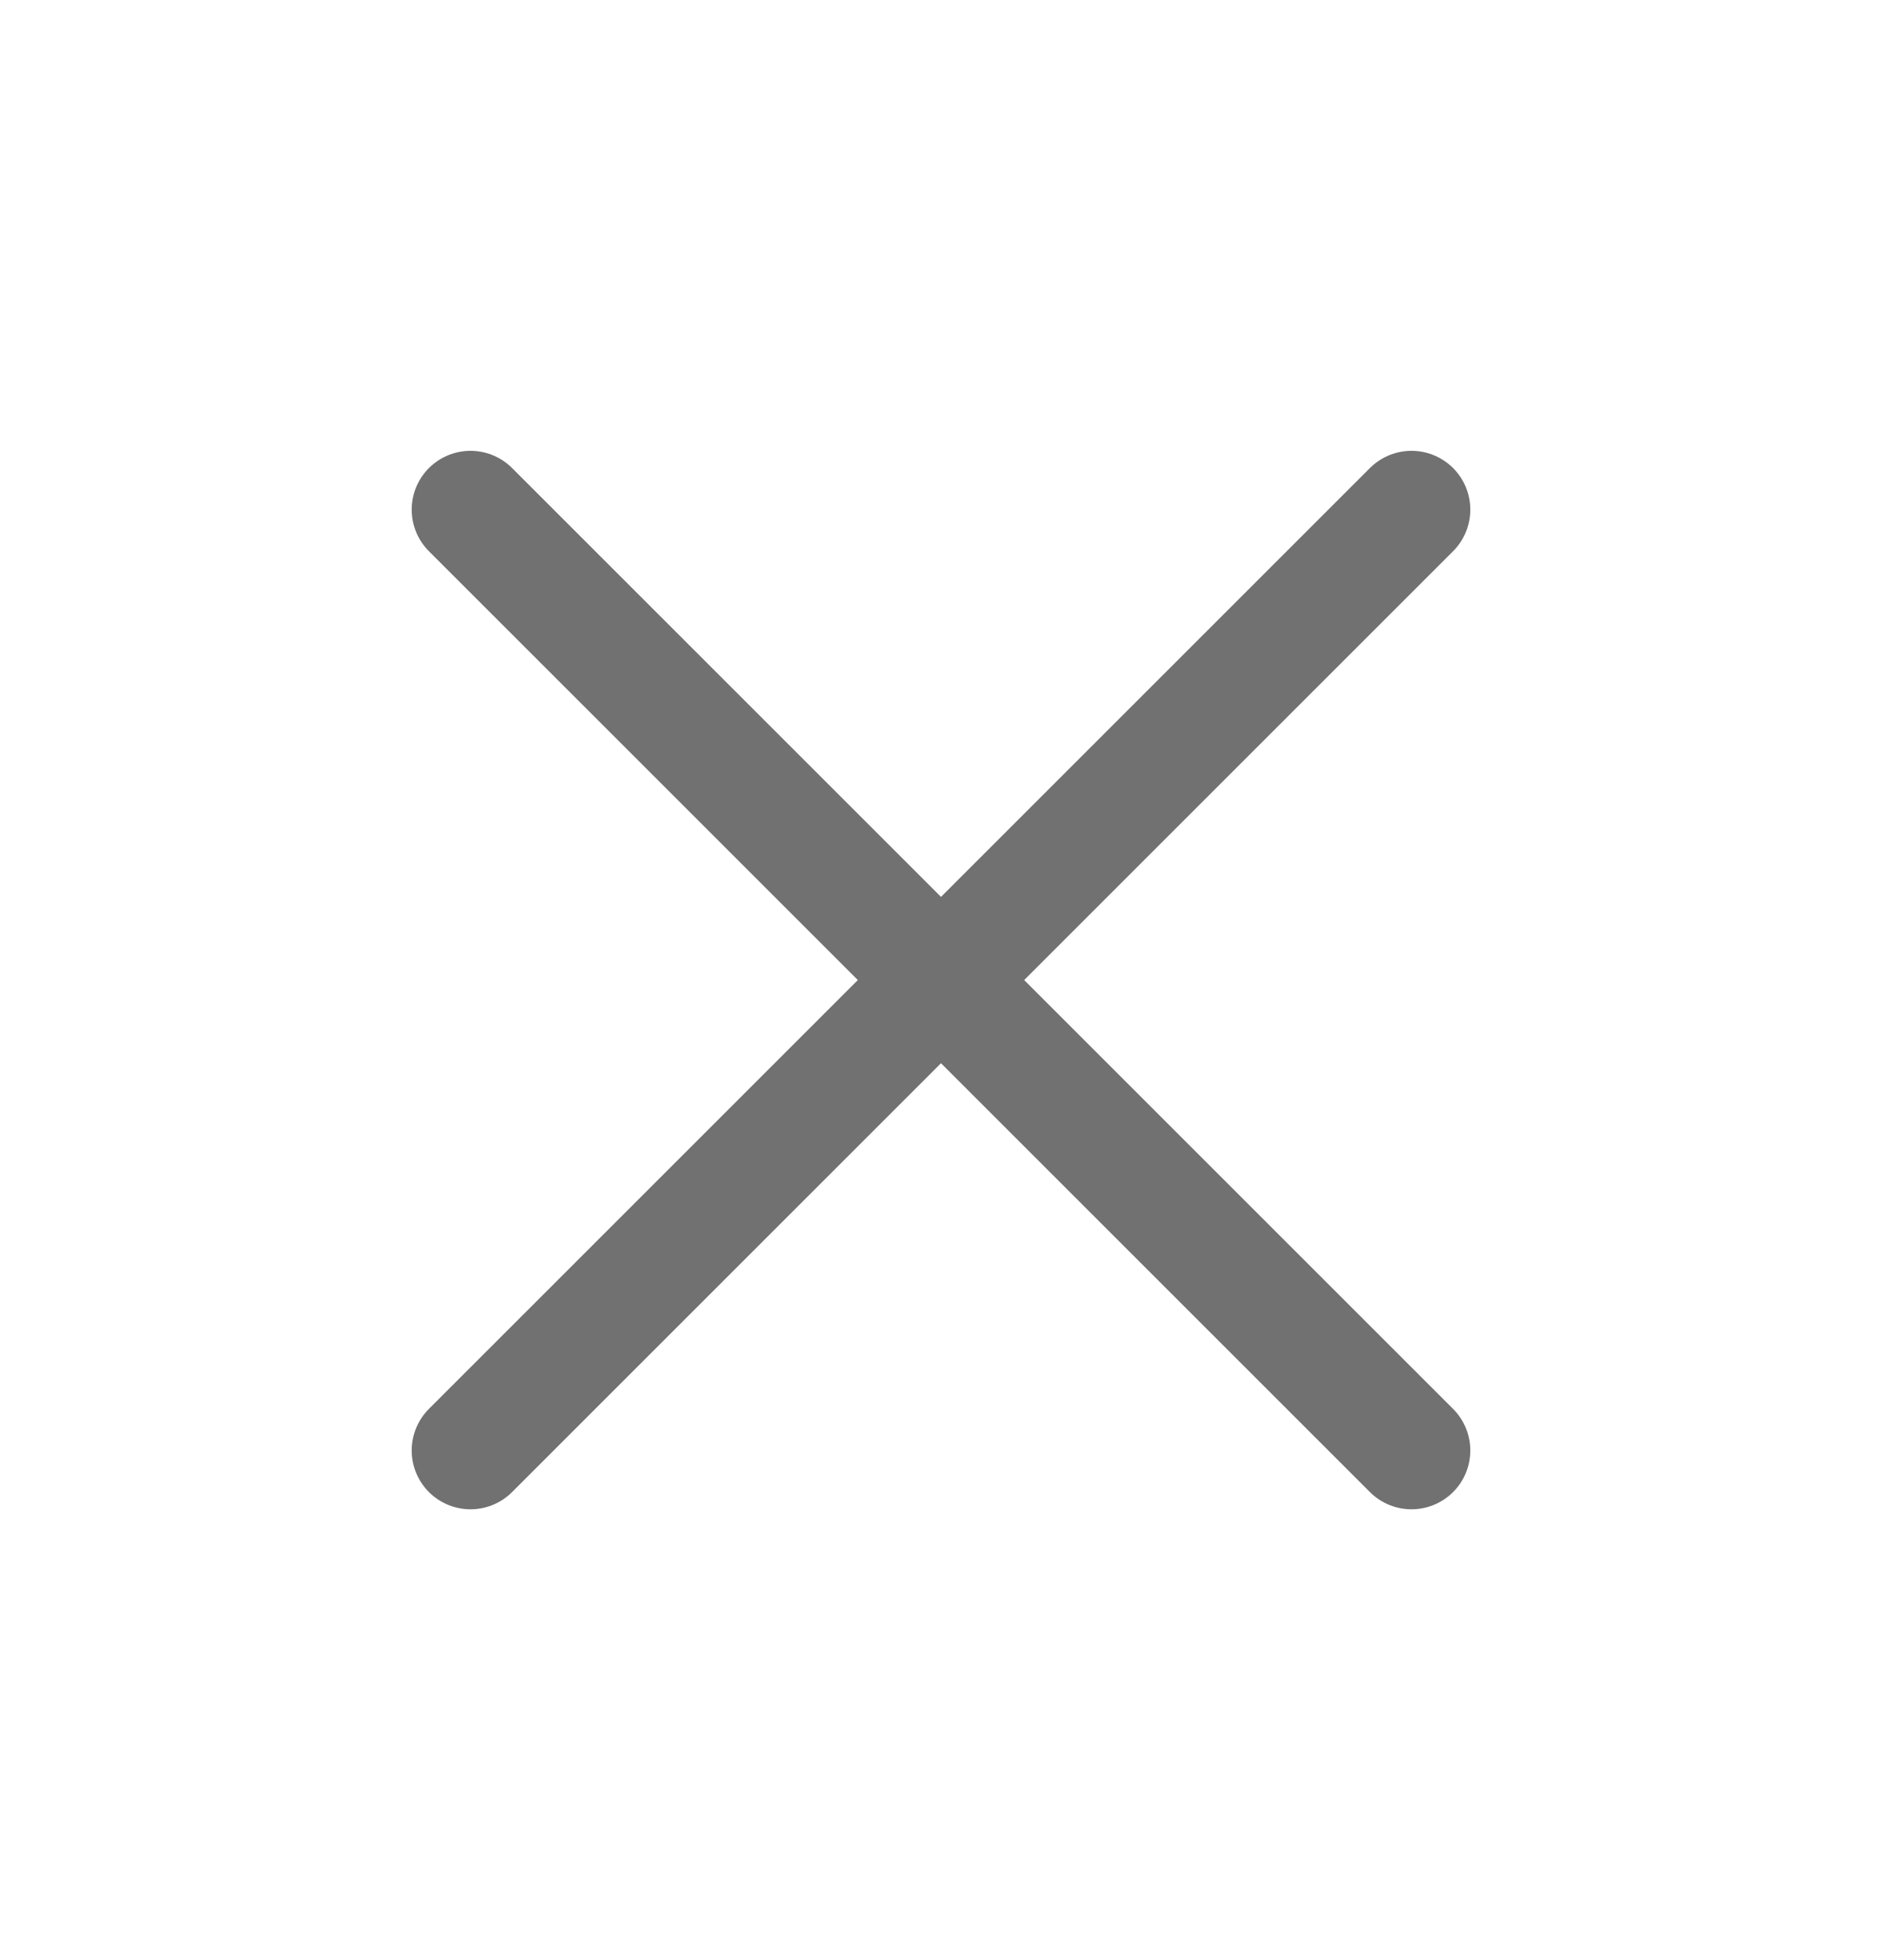
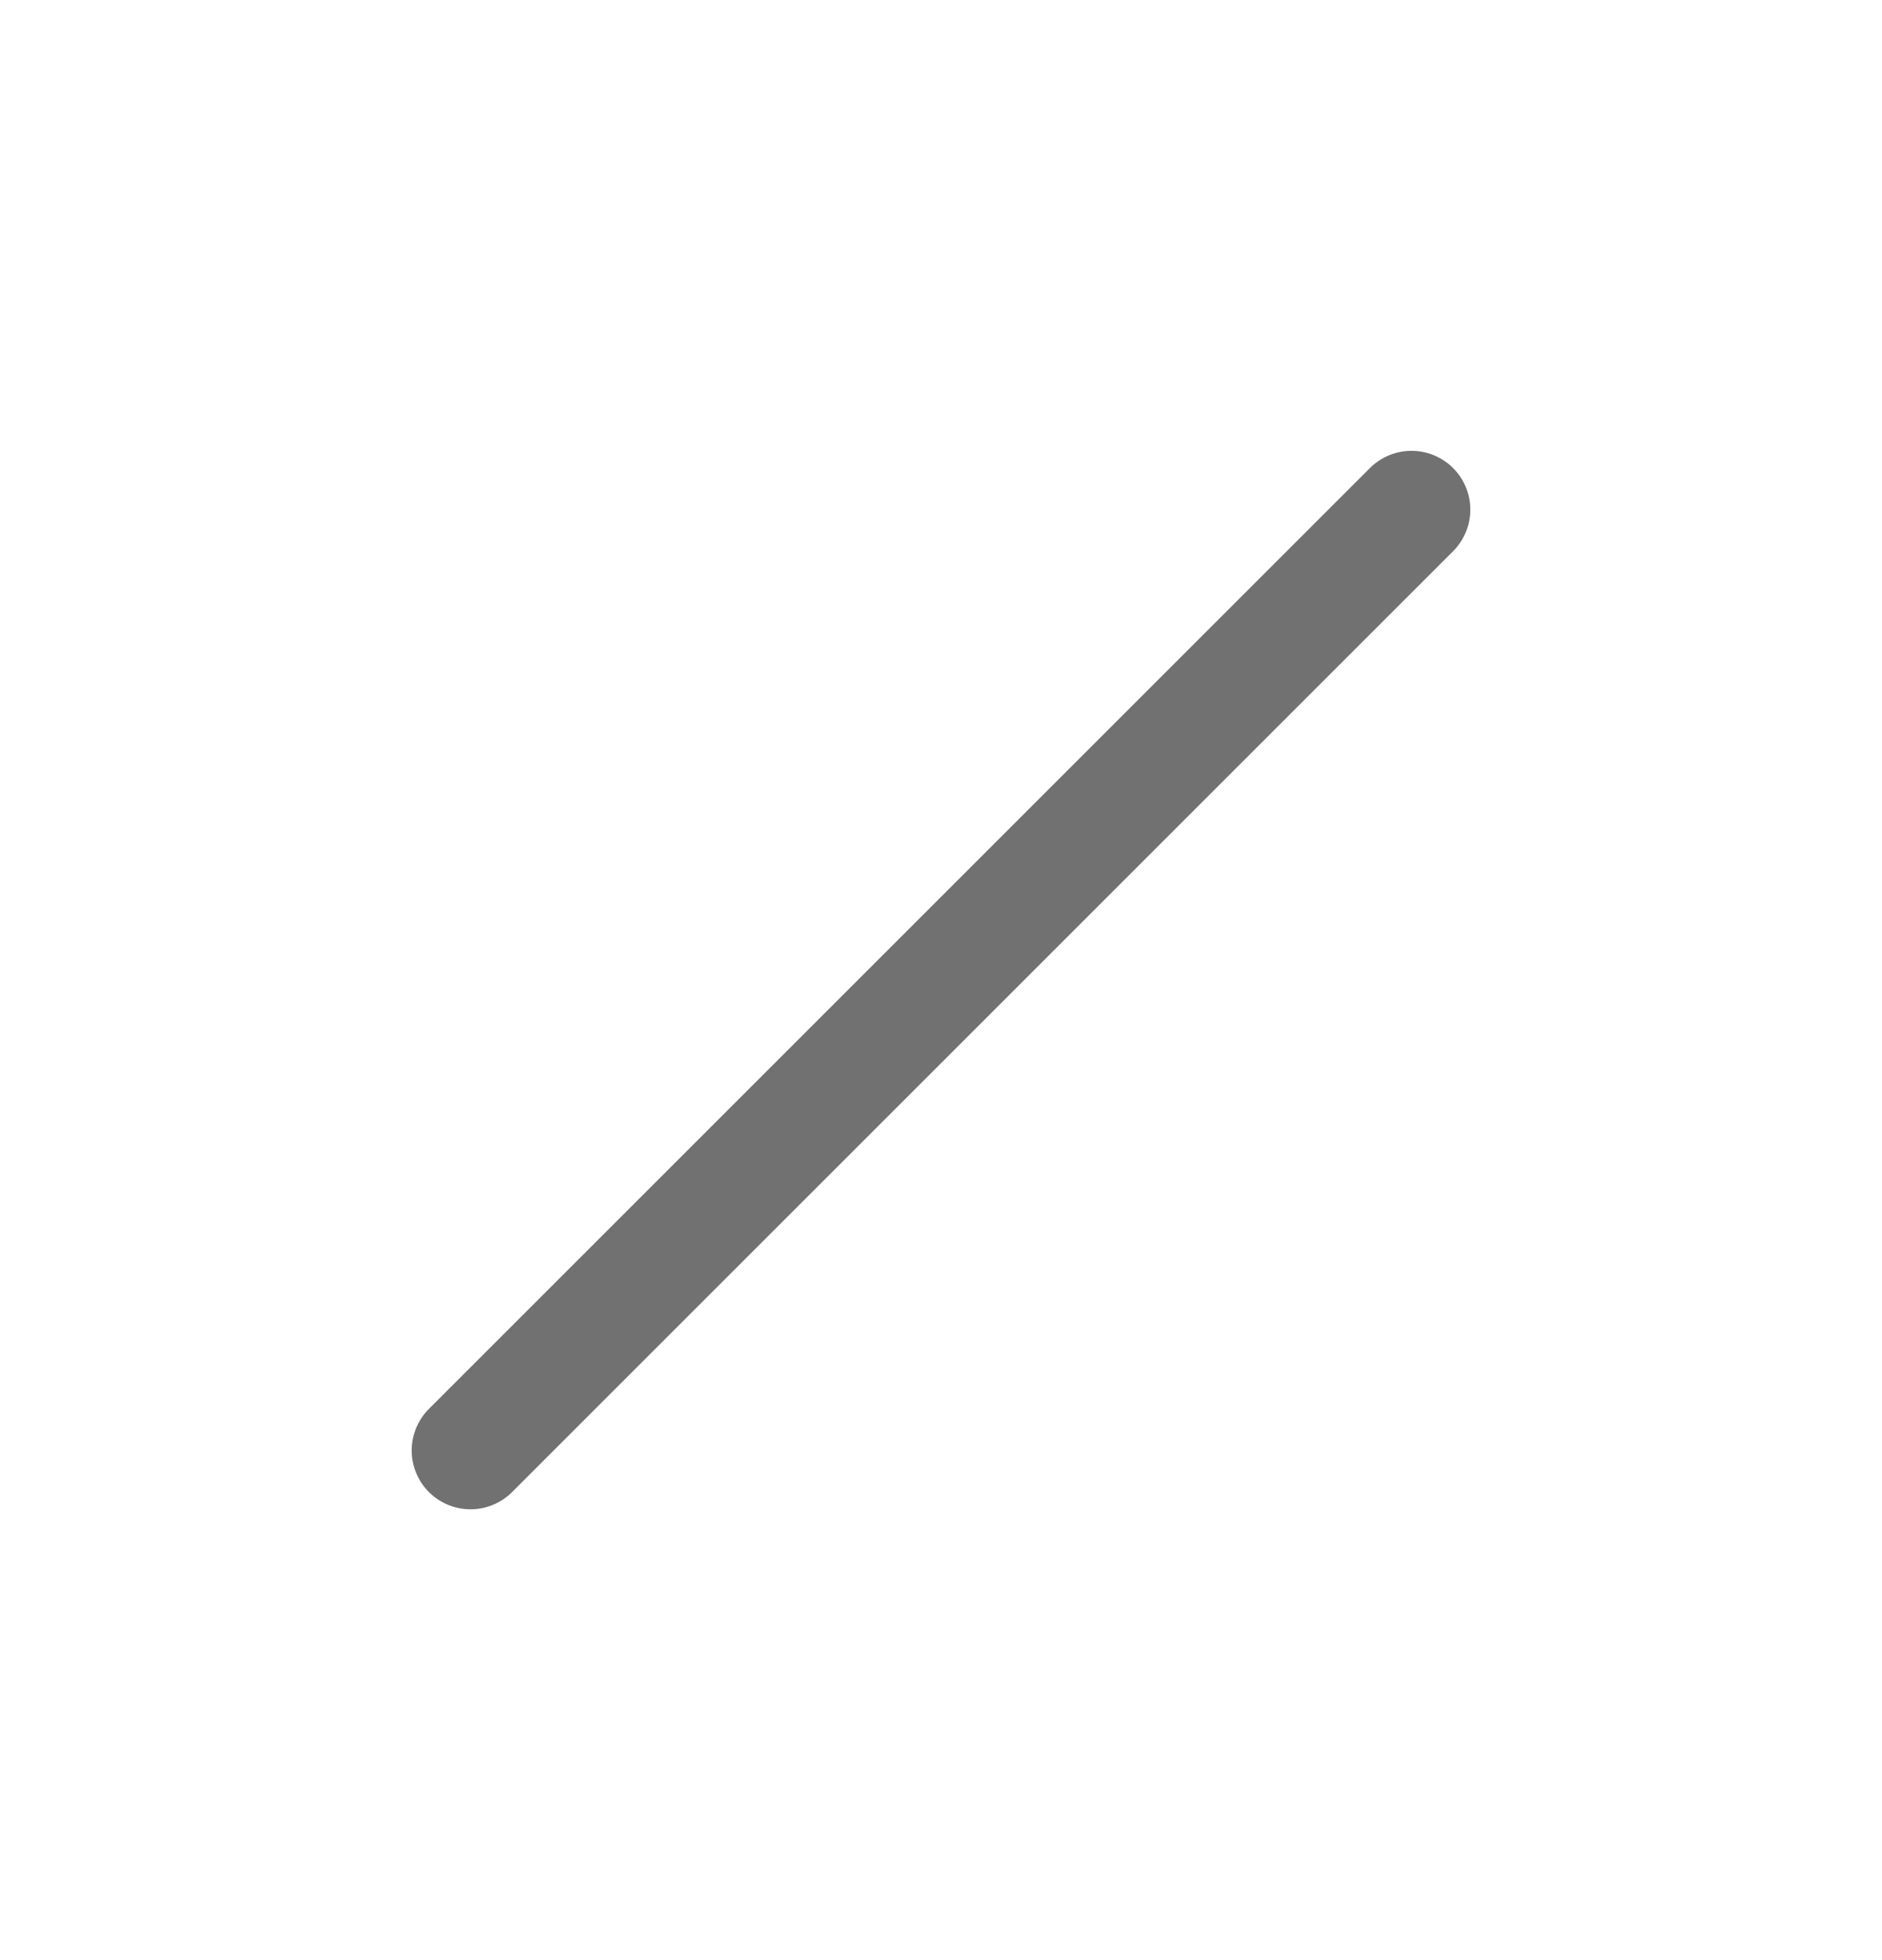
<svg xmlns="http://www.w3.org/2000/svg" width="24" height="25" viewBox="0 0 24 25" fill="none">
  <g id="24/User Interface/Close">
    <path id="Vector" d="M18 6.5L6 18.5" stroke="#717171" stroke-width="1.5" stroke-linecap="round" stroke-linejoin="round" />
-     <path id="Vector_2" d="M6 6.5L18 18.5" stroke="#717171" stroke-width="1.5" stroke-linecap="round" stroke-linejoin="round" />
  </g>
</svg>